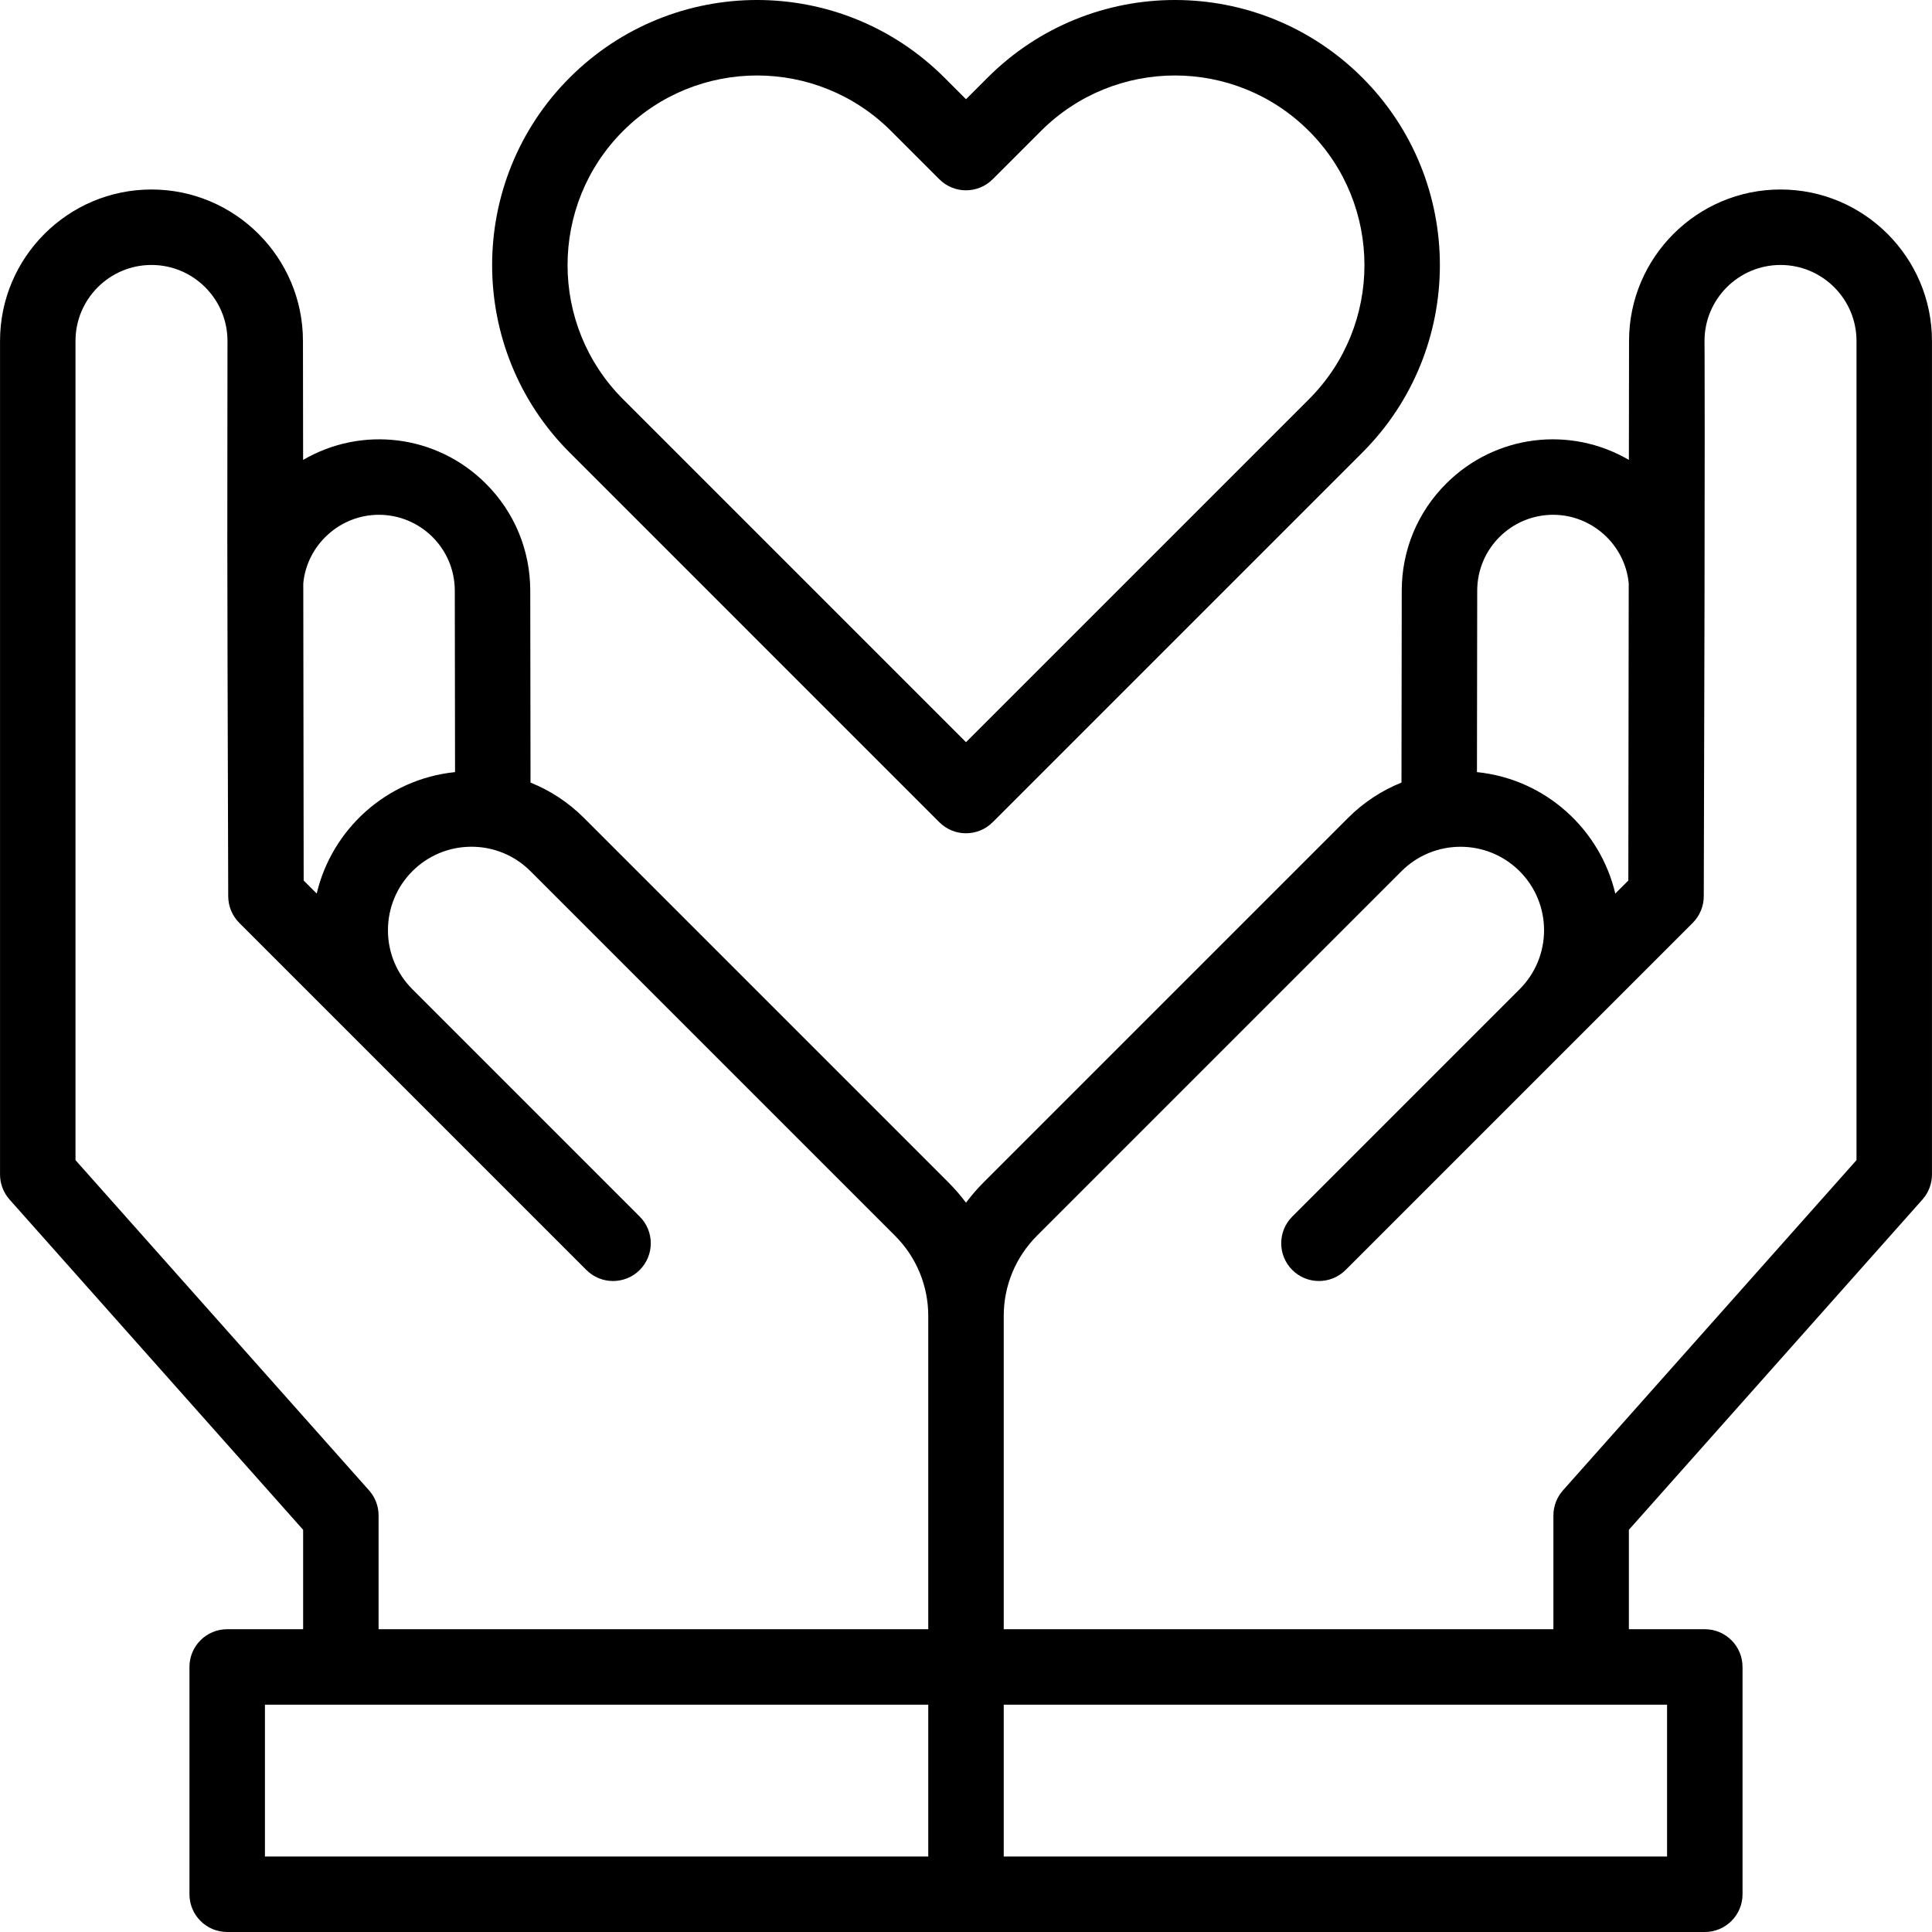
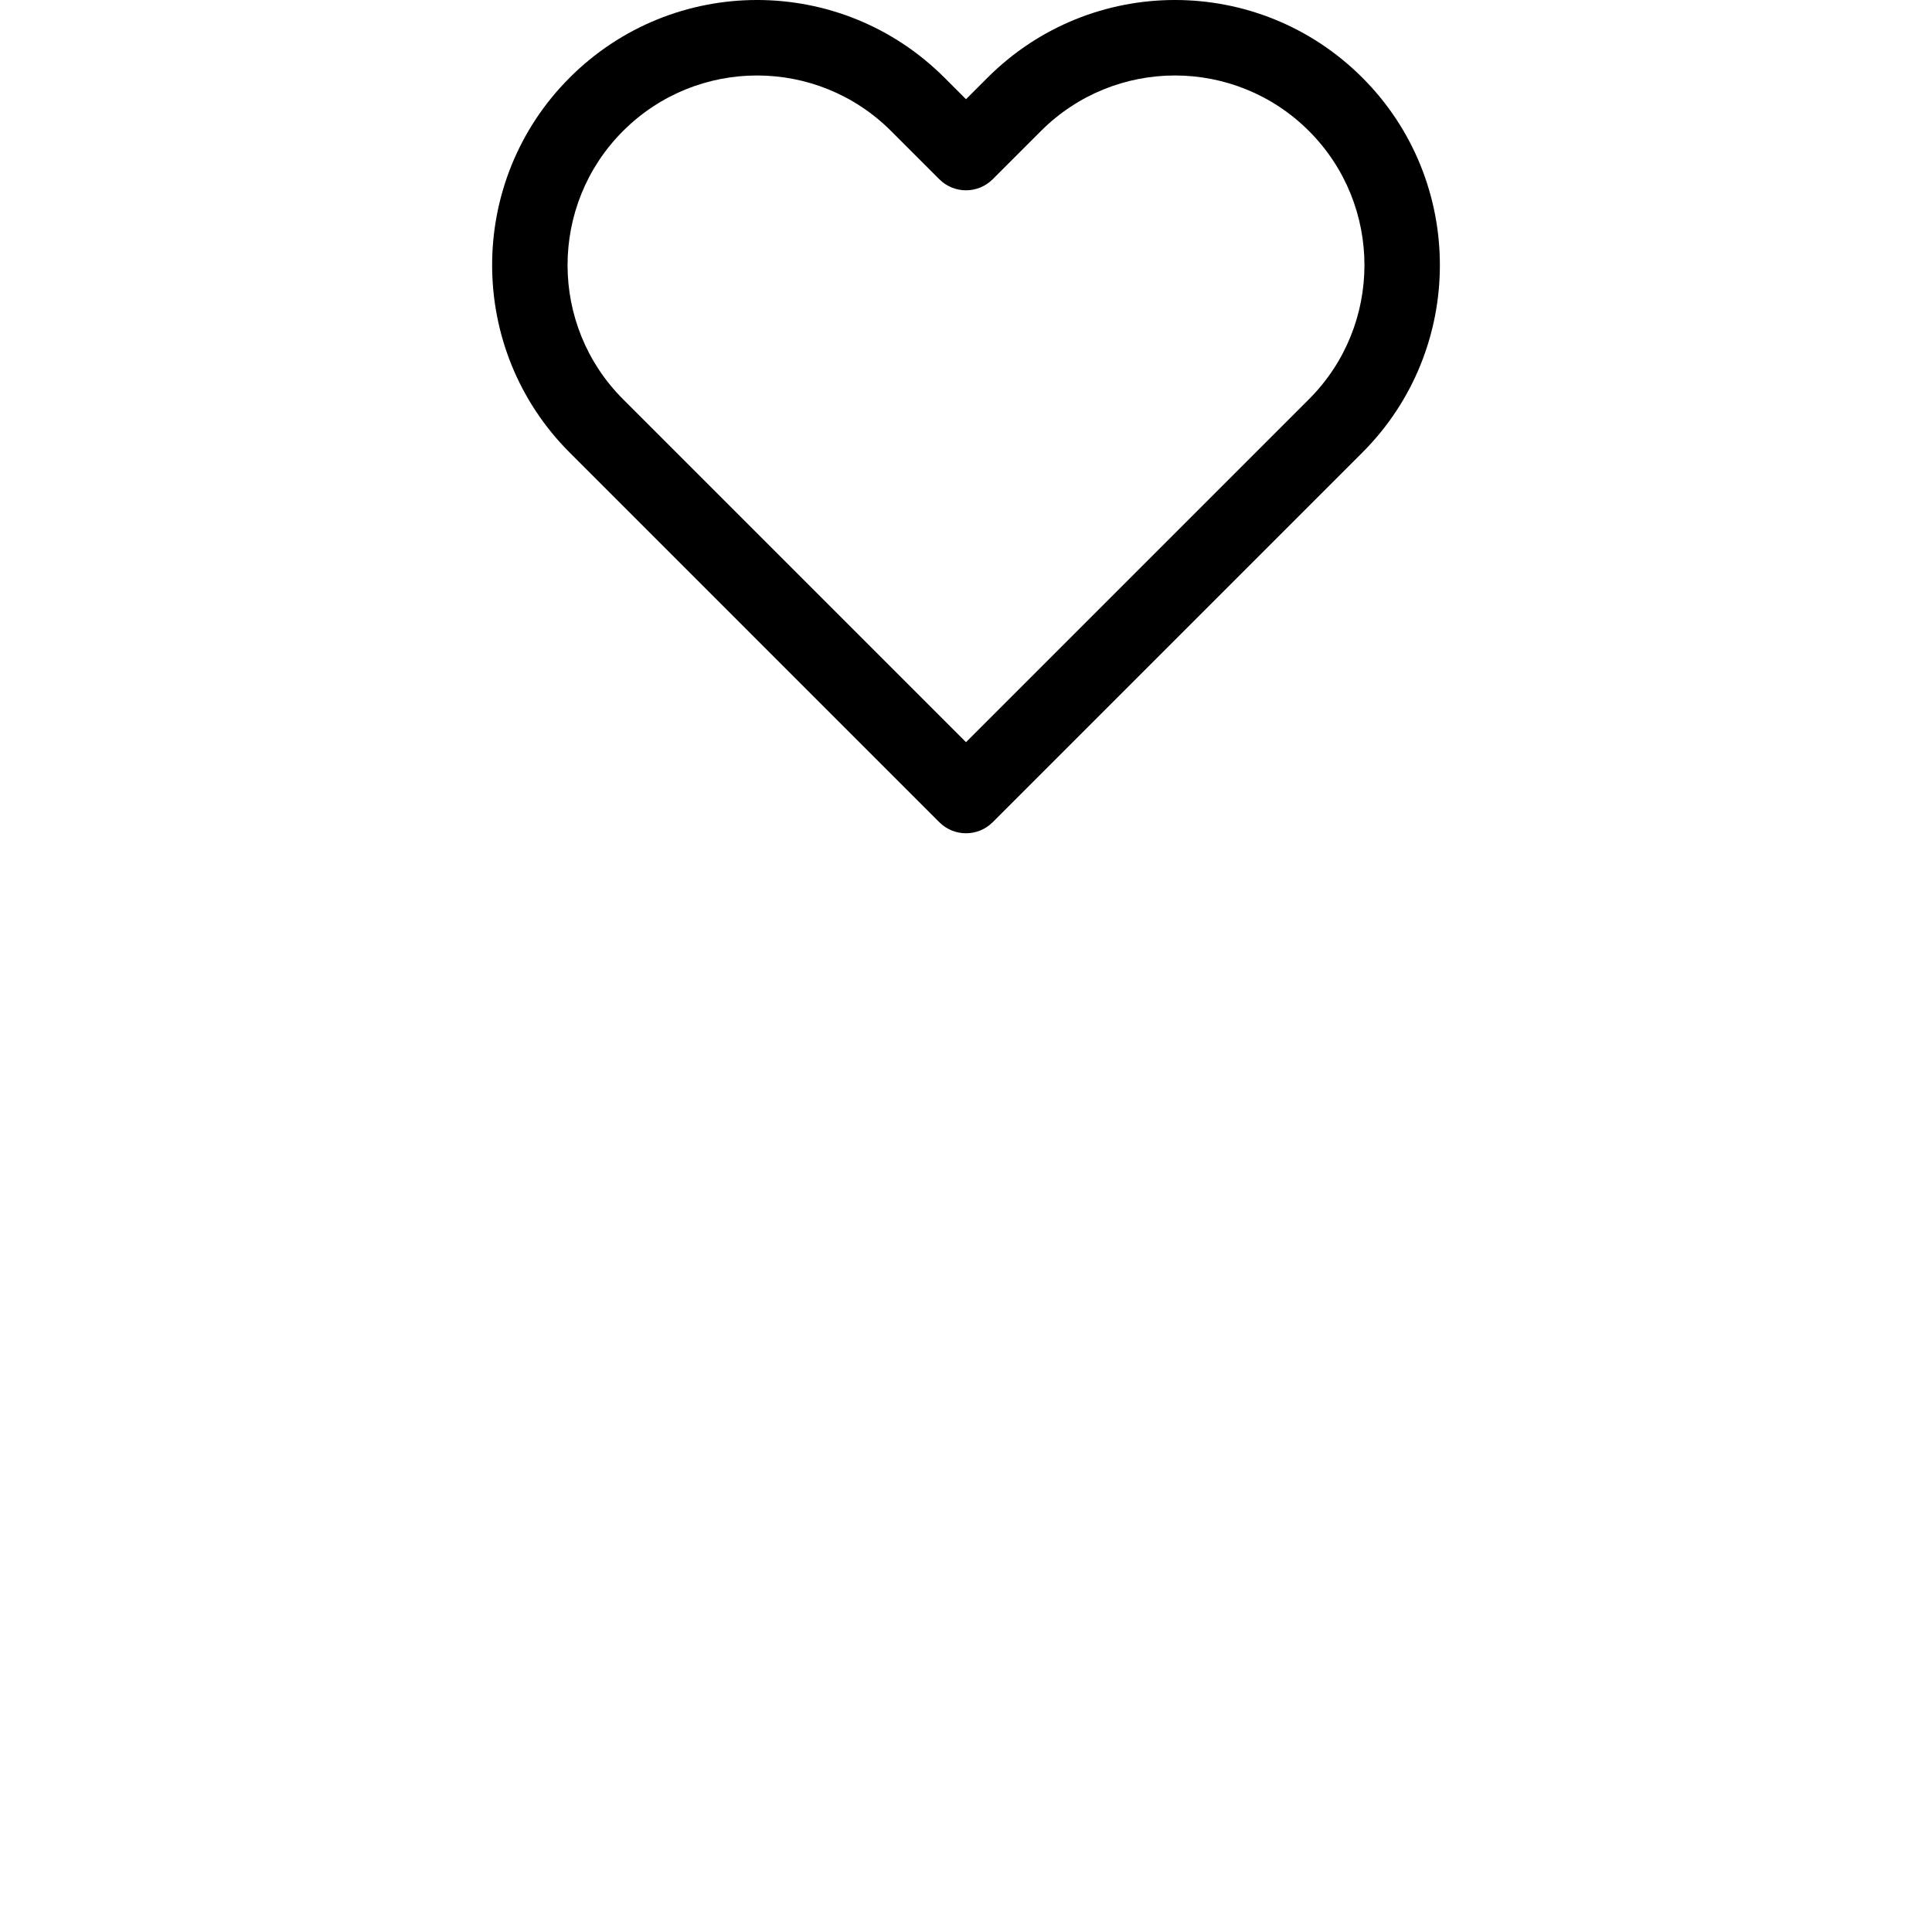
<svg xmlns="http://www.w3.org/2000/svg" id="Capa_1" height="512" viewBox="0 0 512.016 512.016" width="512">
  <g id="XMLID_67_">
-     <path id="XMLID_185_" d="m471.868 50.22c-22.107 0-40.114 17.985-40.141 40.091l-.042 31.572c-15.516-9.05-35.357-6.761-48.426 6.284-7.578 7.563-11.759 17.633-11.771 28.351l-.071 50.884c-5.229 2.091-10.031 5.234-14.133 9.336l-96.584 96.585c-1.706 1.706-3.268 3.516-4.692 5.411-1.424-1.895-2.987-3.705-4.692-5.411l-96.584-96.584c-4.102-4.102-8.904-7.245-14.133-9.336l-.071-50.882c-.013-10.72-4.193-20.789-11.771-28.352-13.07-13.049-32.912-15.334-48.426-6.285l-.042-31.57c-.027-22.109-18.034-40.094-40.141-40.094-22.133 0-40.14 18.007-40.14 40.14v220.898c0 2.449.898 4.814 2.526 6.644l77.8 87.525v26.344h-20.122c-5.523 0-10 4.478-10 10v60.245c0 5.523 4.477 10 10 10h391.592c5.522 0 10-4.478 10-10v-60.245c0-5.522-4.478-10-10-10h-20.122v-26.344l77.8-87.525c1.628-1.83 2.526-4.194 2.526-6.644v-220.898c0-22.133-18.007-40.14-40.14-40.14zm-60.248 86.209c10.3 0 19.038 7.953 20.022 18.152l-.104 78.777-3.455 3.455c-3.963-16.869-18.363-30.326-36.661-32.189l.067-48.08c.012-11.151 9.045-20.115 20.131-20.115zm-311.224 0c10.988 0 20.12 8.87 20.132 20.116l.067 48.078c-18.299 1.864-32.699 15.321-36.661 32.189l-3.455-3.455-.104-78.777c.983-10.198 9.72-18.151 20.021-18.151zm-2.588 258.553-77.8-87.525v-217.097c0-11.105 9.034-20.14 20.14-20.14 11.093 0 20.128 9.024 20.141 20.118-.032 59.818-.151 32.9.195 147.181.004 2.647 1.057 5.186 2.929 7.058l91.985 91.986c3.906 3.904 10.238 3.905 14.143 0 3.885-3.887 3.924-10.22 0-14.144l-60.245-60.245c-4.18-4.179-6.481-9.735-6.481-15.646 0-12.229 9.898-22.128 22.128-22.128 5.911 0 11.468 2.302 15.647 6.482l96.584 96.584c5.697 5.697 8.835 13.271 8.835 21.329v82.977h-145.675v-30.146c0-2.45-.898-4.814-2.526-6.644zm-27.596 56.789h175.796v40.245h-175.796zm371.592 40.245h-175.796v-40.245h175.796zm50.204-184.56-77.8 87.525c-1.628 1.83-2.526 4.194-2.526 6.644v30.146h-145.674v-82.977c0-8.058 3.138-15.632 8.835-21.329l96.584-96.584c8.626-8.628 22.666-8.63 31.294 0 8.647 8.647 8.65 22.645 0 31.293l-60.245 60.245c-3.93 3.93-3.879 10.263 0 14.144 3.906 3.904 10.236 3.904 14.143 0l91.985-91.986c1.872-1.872 2.925-4.41 2.929-7.058.395-129.952.195-147.079.195-147.183.013-11.092 9.048-20.116 20.141-20.116 11.105 0 20.14 9.034 20.14 20.14v217.096z" />
    <path id="XMLID_139_" d="m248.937 217.904c3.907 3.906 10.236 3.904 14.143 0l97.974-97.974c27.388-27.389 27.388-71.951 0-99.34-27.45-27.45-71.885-27.456-99.34 0l-5.705 5.704-5.704-5.704c-27.451-27.451-71.885-27.455-99.341 0-27.388 27.389-27.388 71.951 0 99.34zm-83.831-183.171c19.637-19.637 51.418-19.638 71.057 0l12.775 12.774c3.904 3.904 10.236 3.904 14.141 0l12.776-12.774c19.634-19.636 51.417-19.639 71.056 0 19.59 19.59 19.59 51.465 0 71.055l-90.902 90.902-90.902-90.902c-19.591-19.59-19.591-51.465-.001-71.055z" />
  </g>
</svg>